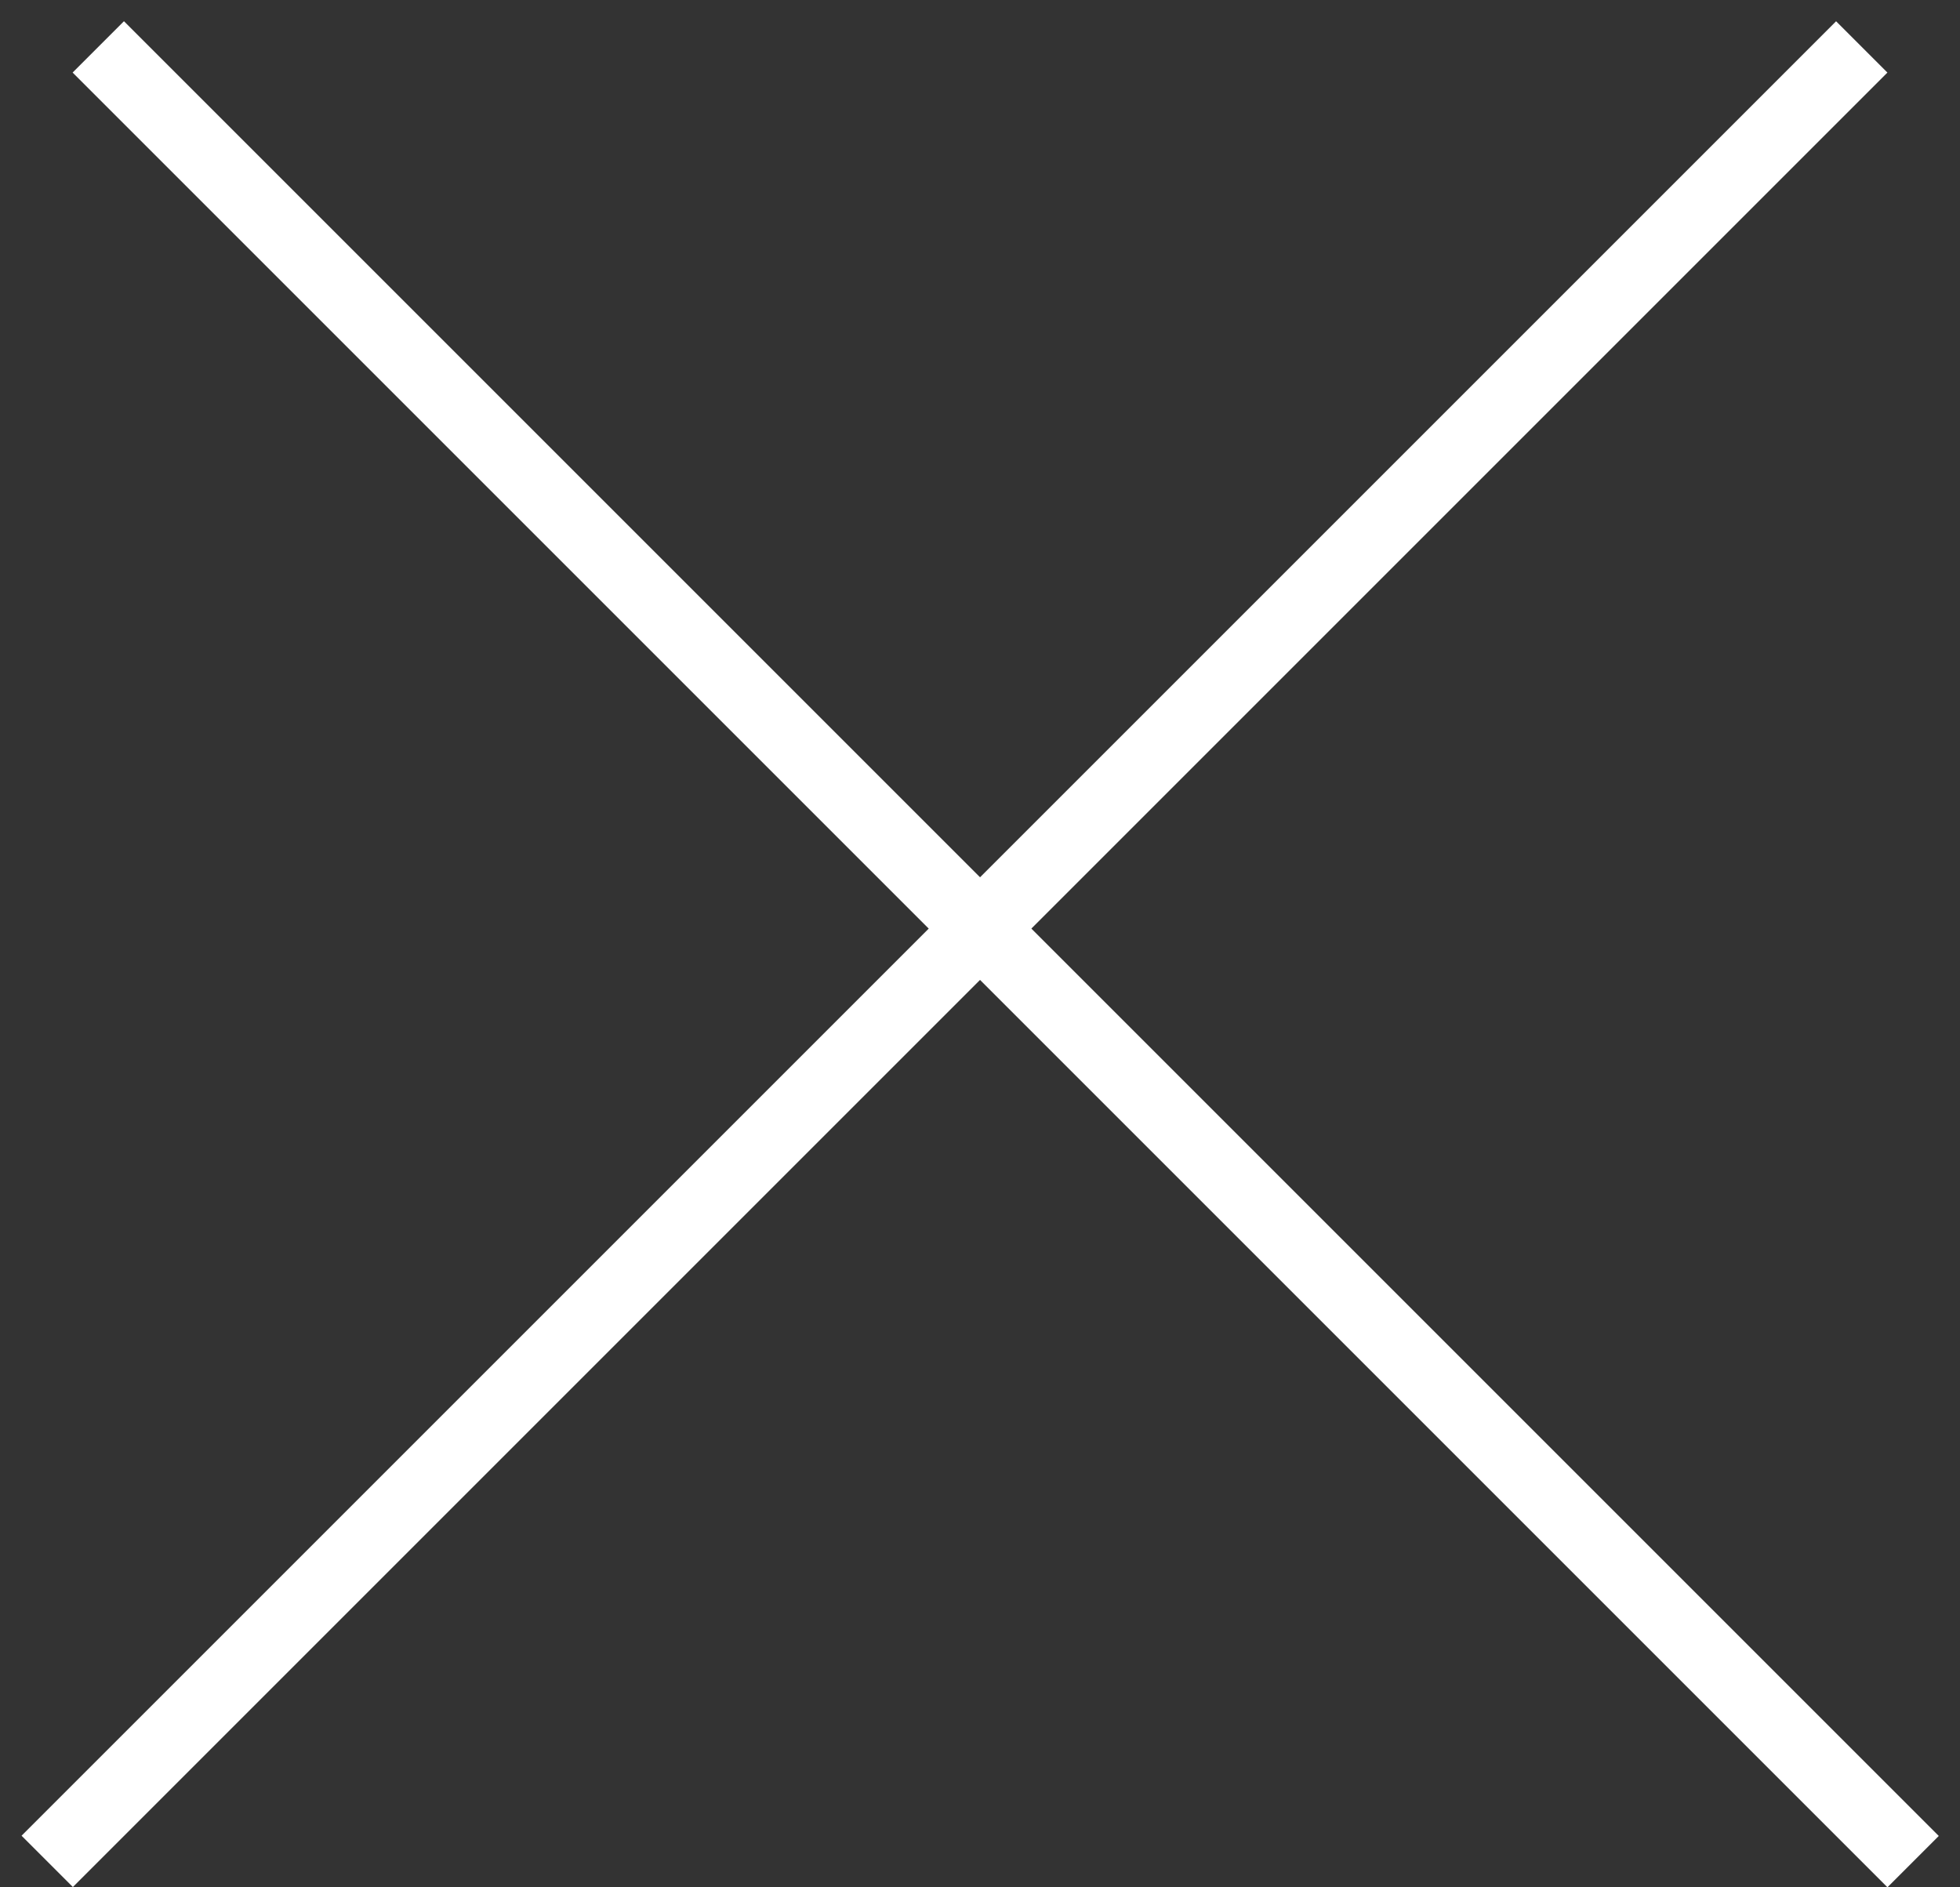
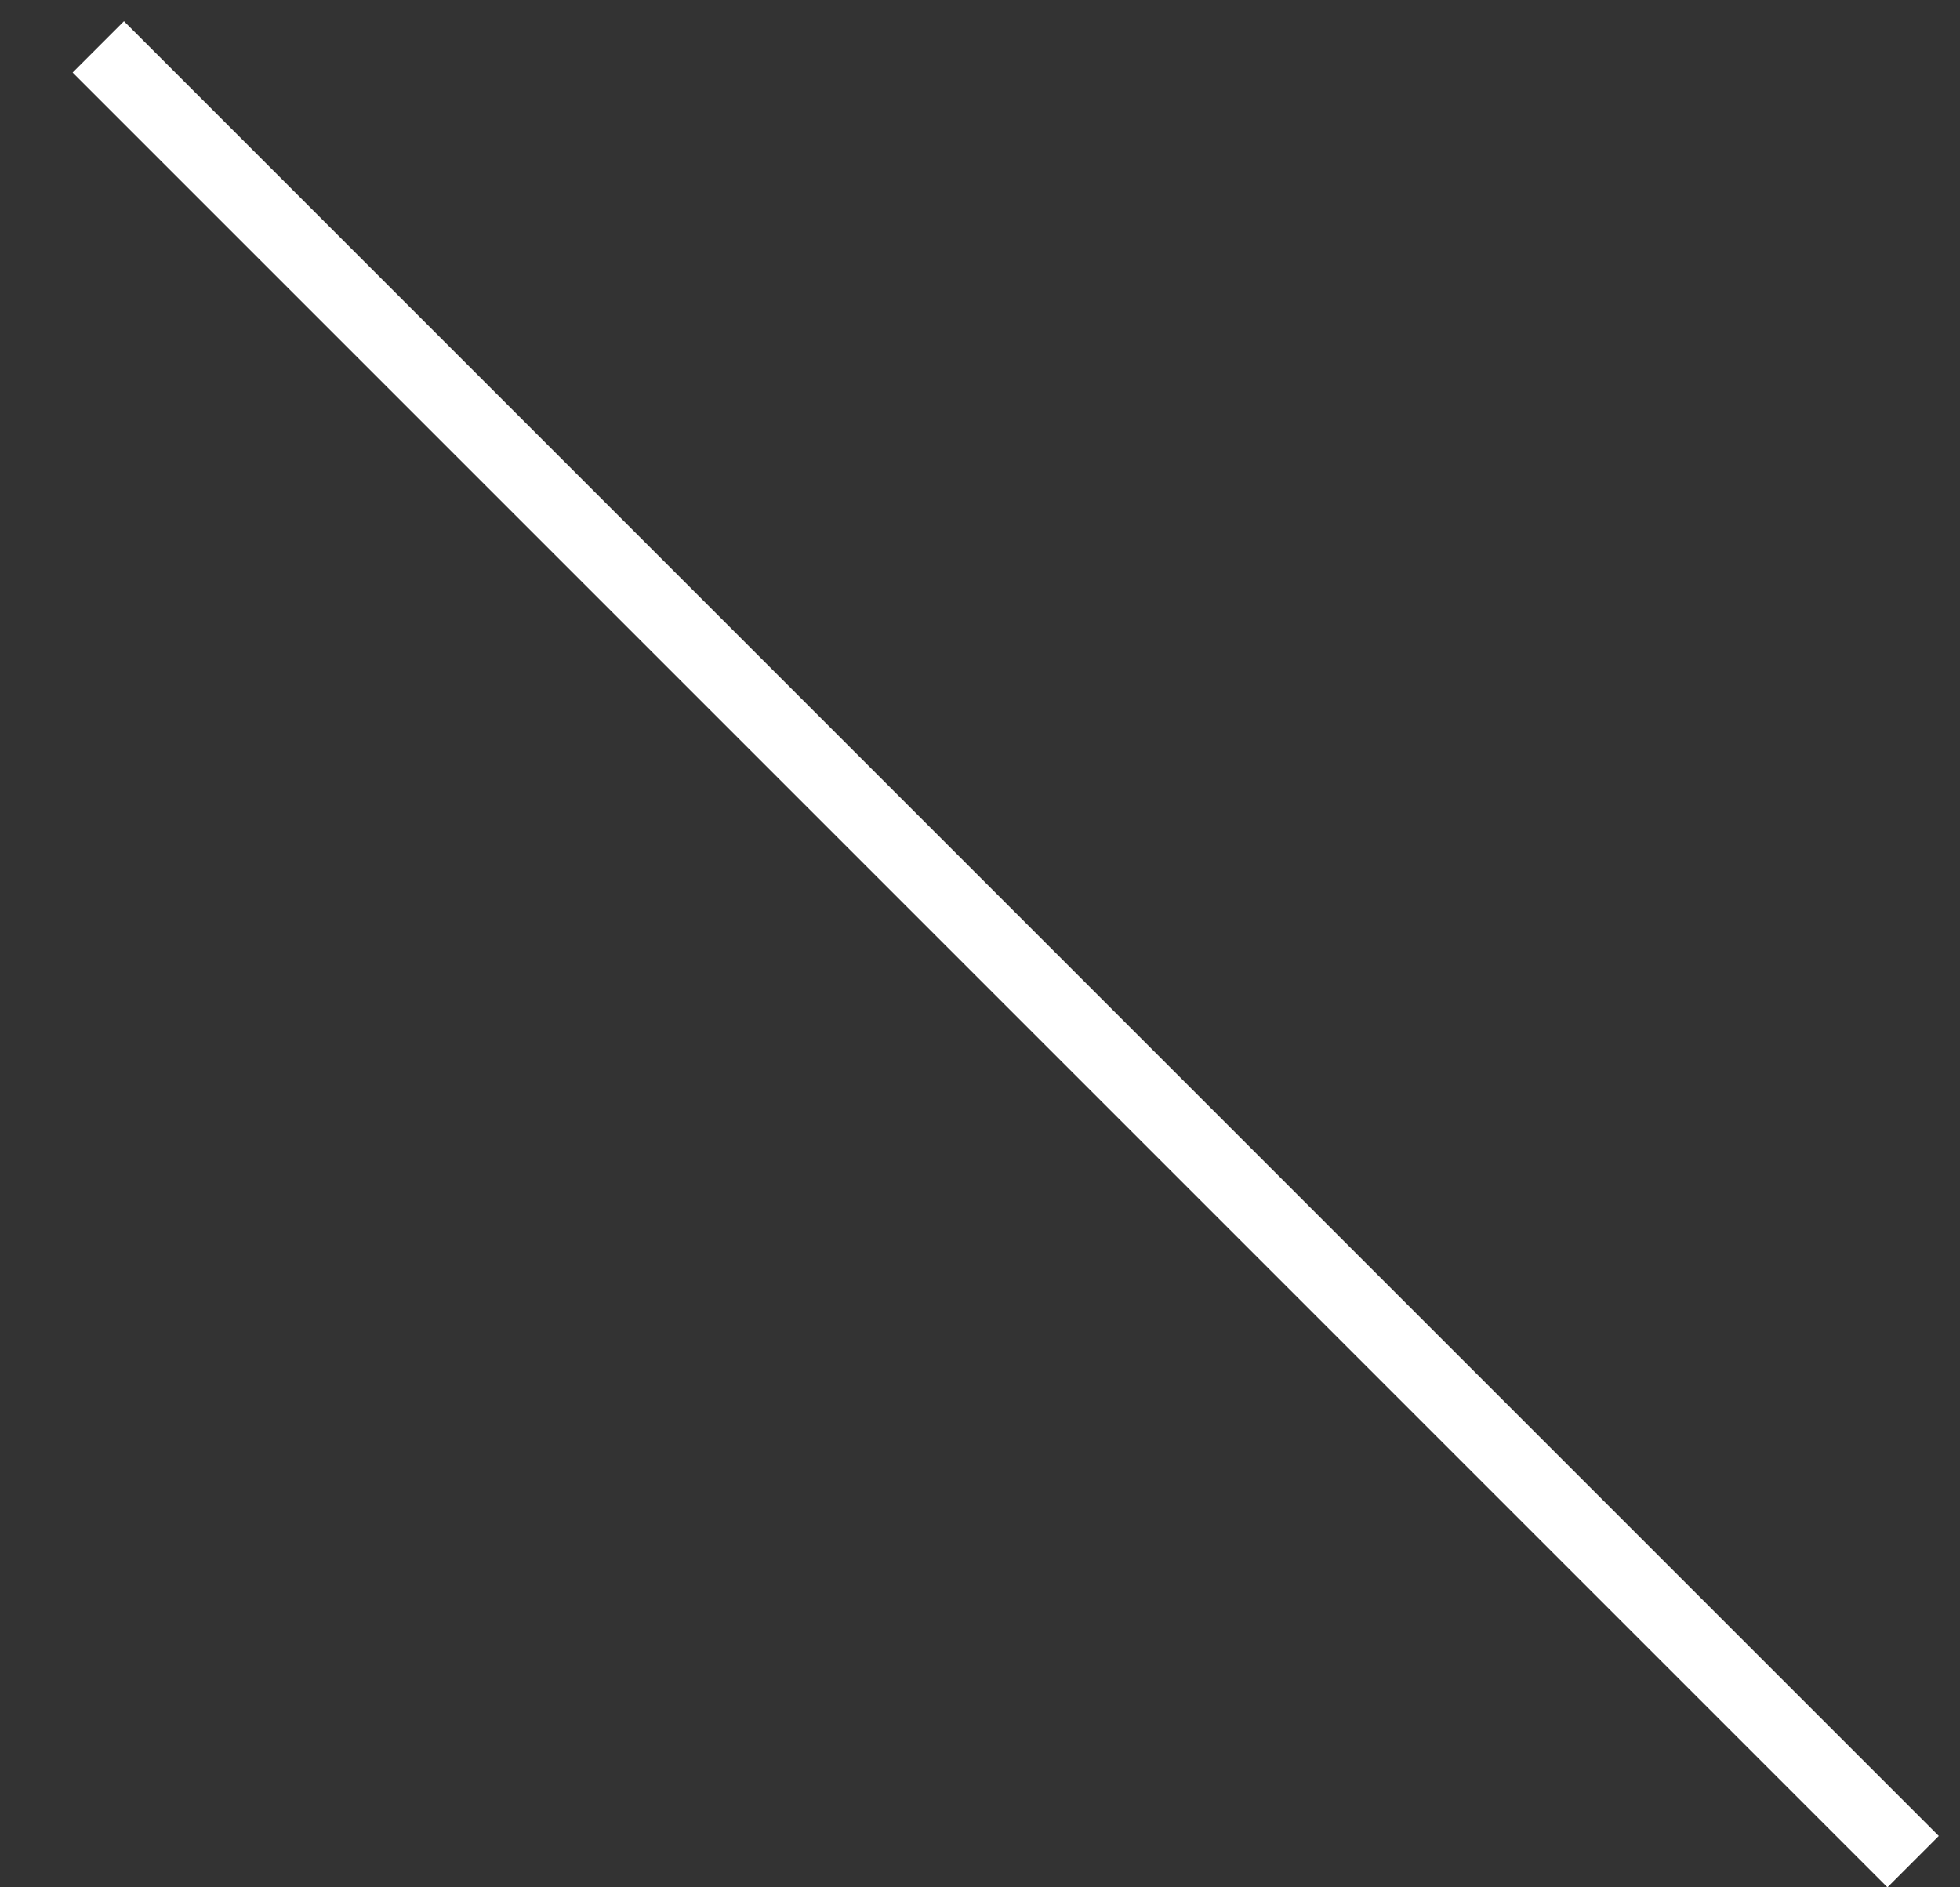
<svg xmlns="http://www.w3.org/2000/svg" width="27" height="26" viewBox="0 0 27 26" fill="none">
  <rect x="0" y="0" width="27" height="26" fill="#333333" stroke="none" />
  <line x1="1.354" y1="0.646" x2="26.354" y2="25.646" stroke="white" />
-   <line y1="-0.5" x2="35.355" y2="-0.5" transform="matrix(-0.707 0.707 0.707 0.707 26 1)" stroke="white" />
</svg>